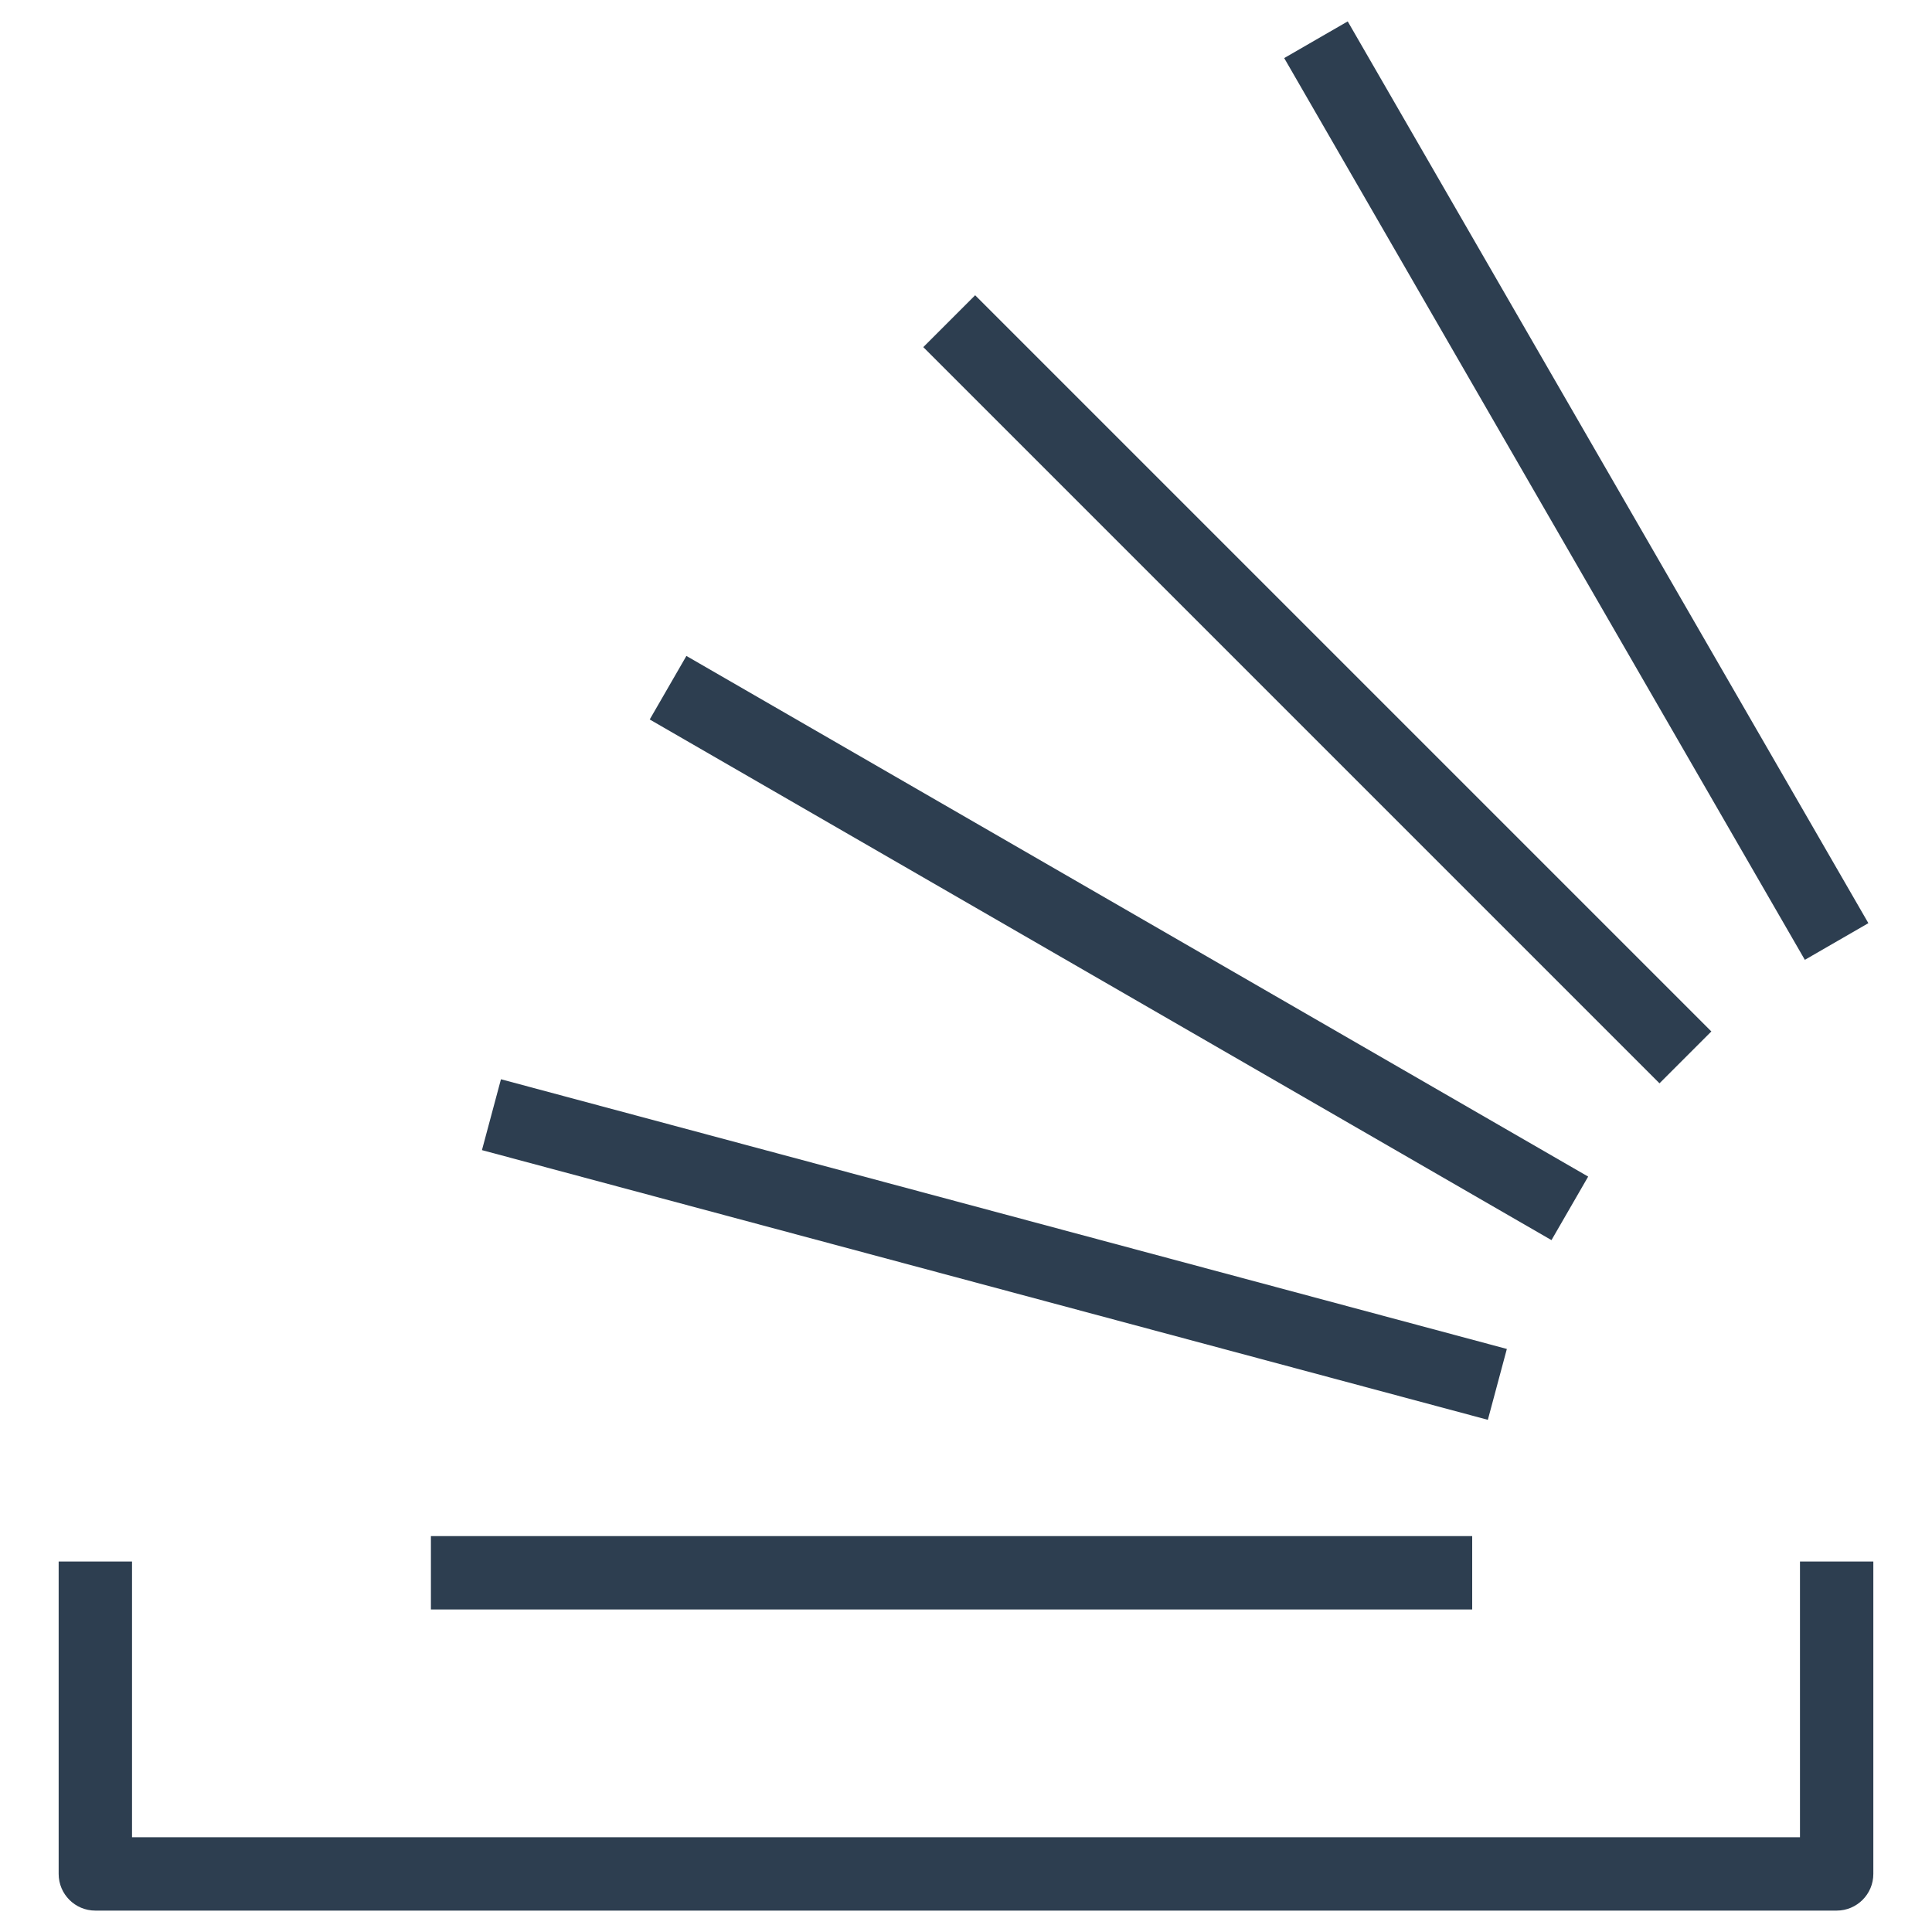
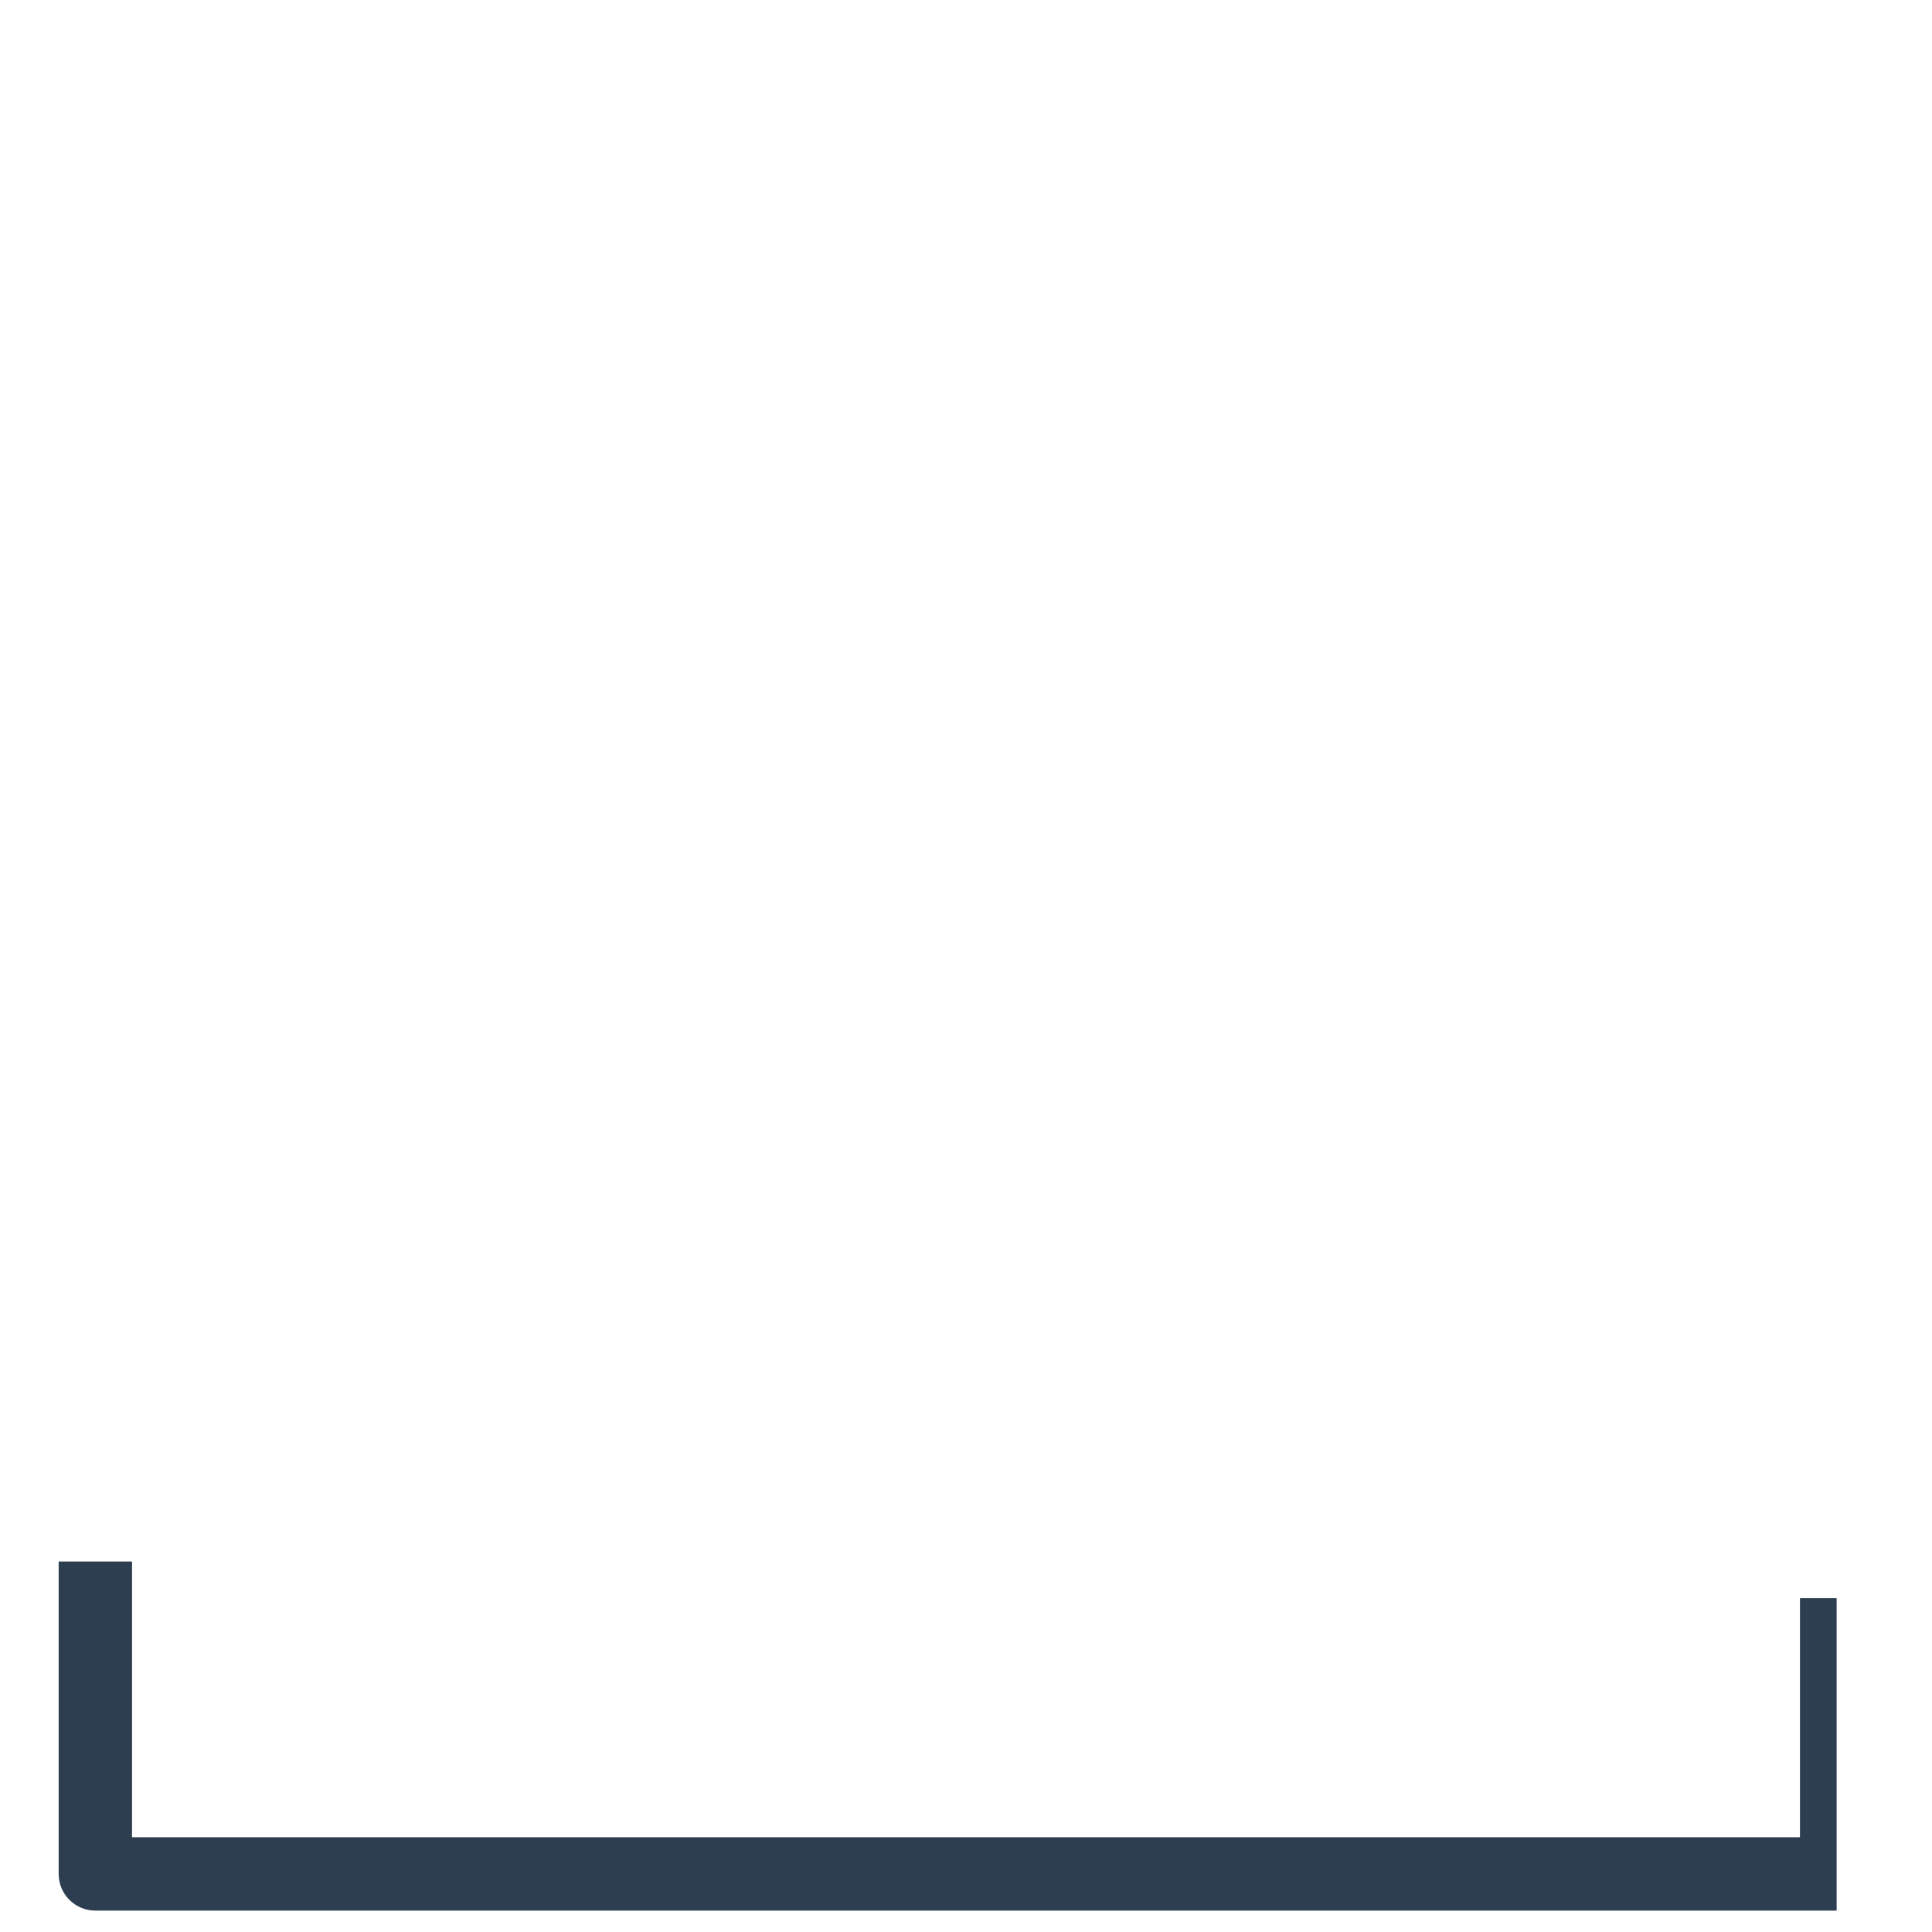
<svg xmlns="http://www.w3.org/2000/svg" version="1.1" id="Layer_1" x="0px" y="0px" viewBox="0 0 158 158" style="enable-background:new 0 0 158 158;" xml:space="preserve">
  <style type="text/css">
	.st0{fill:#2D3E50;}
</style>
  <g>
-     <path class="st0" d="M147.203,127.702v22.548H10.797v-22.548h-6v25.548c0,1.657,1.343,3,3,3h142.405c1.657,0,3-1.343,3-3v-25.548   H147.203z" />
-     <rect x="125.913" y="-2.455" transform="matrix(0.866 -0.5 0.5 0.866 -2.791 69.832)" class="st0" width="5.999" height="85.158" />
-     <rect x="104.749" y="13.785" transform="matrix(0.707 -0.707 0.707 0.707 -8.296 92.699)" class="st0" width="5.999" height="85.158" />
-     <rect x="88.509" y="34.95" transform="matrix(0.5 -0.866 0.866 0.5 -21.387 118.013)" class="st0" width="6" height="85.158" />
-     <rect x="78.3" y="59.596" transform="matrix(0.259 -0.966 0.966 0.259 -38.435 154.26)" class="st0" width="6" height="85.158" />
-     <rect x="35.24" y="125.623" class="st0" width="85.157" height="6" />
+     <path class="st0" d="M147.203,127.702v22.548H10.797v-22.548h-6v25.548c0,1.657,1.343,3,3,3h142.405v-25.548   H147.203z" />
  </g>
</svg>